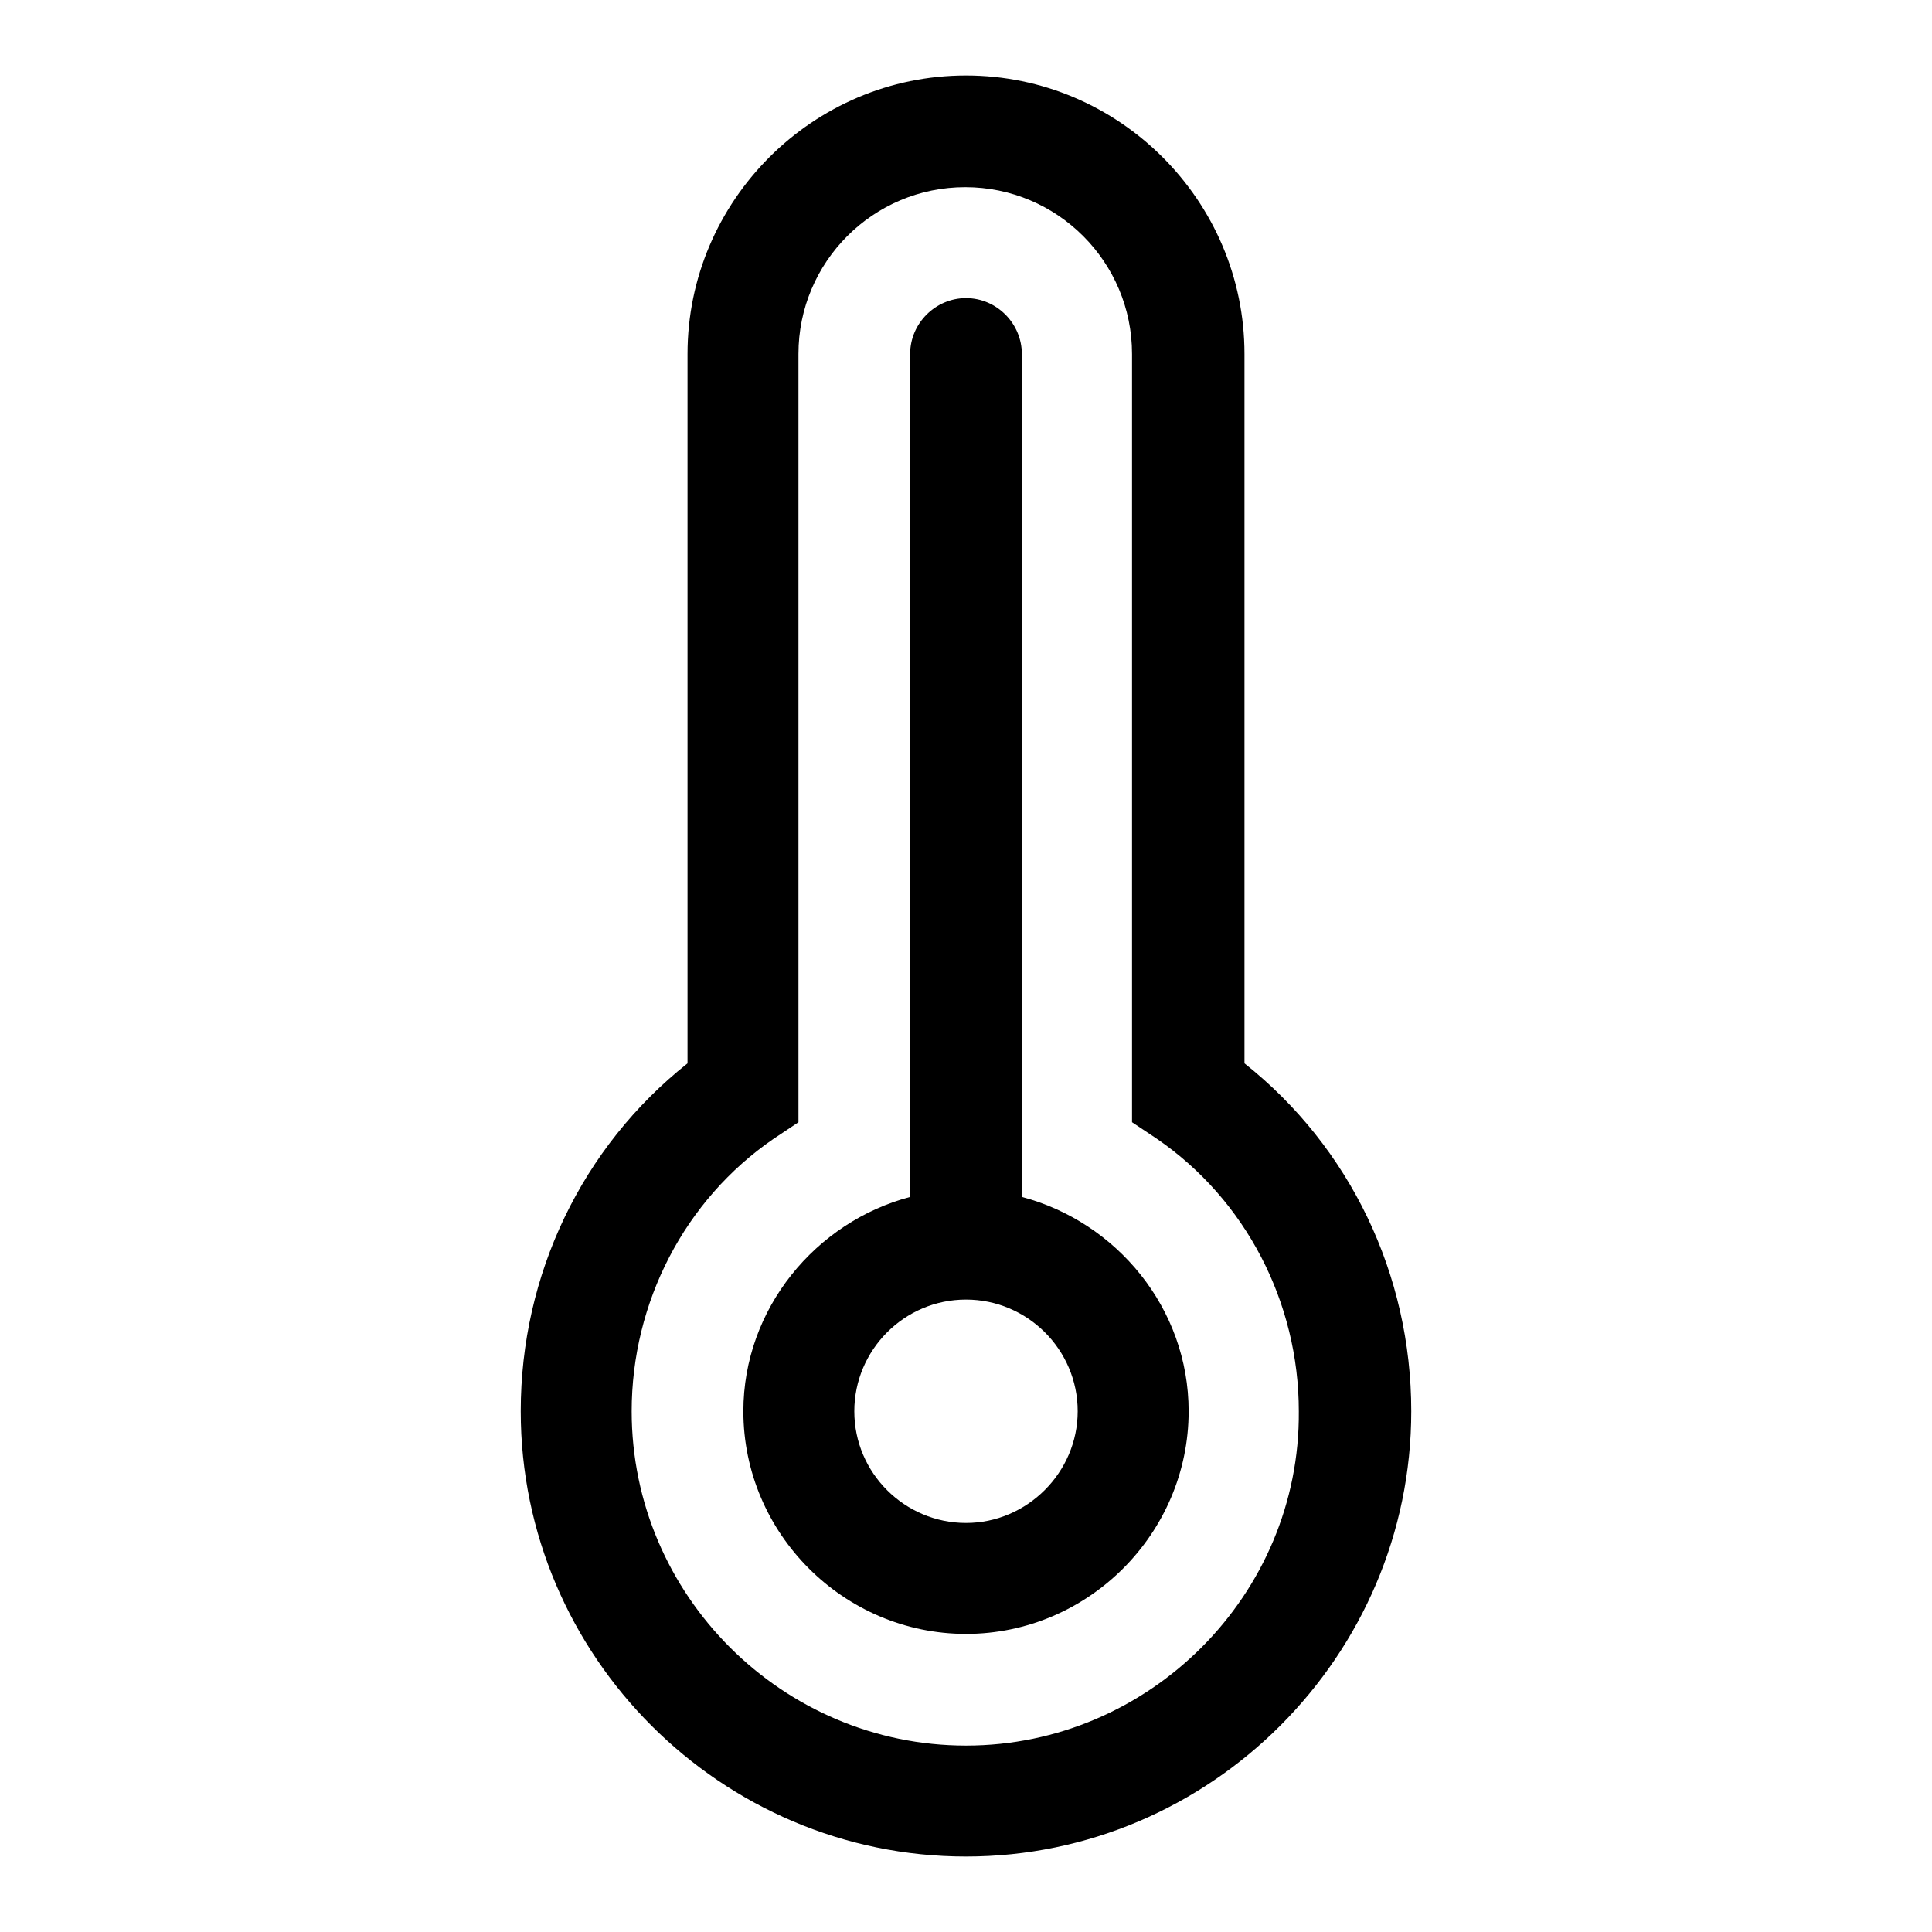
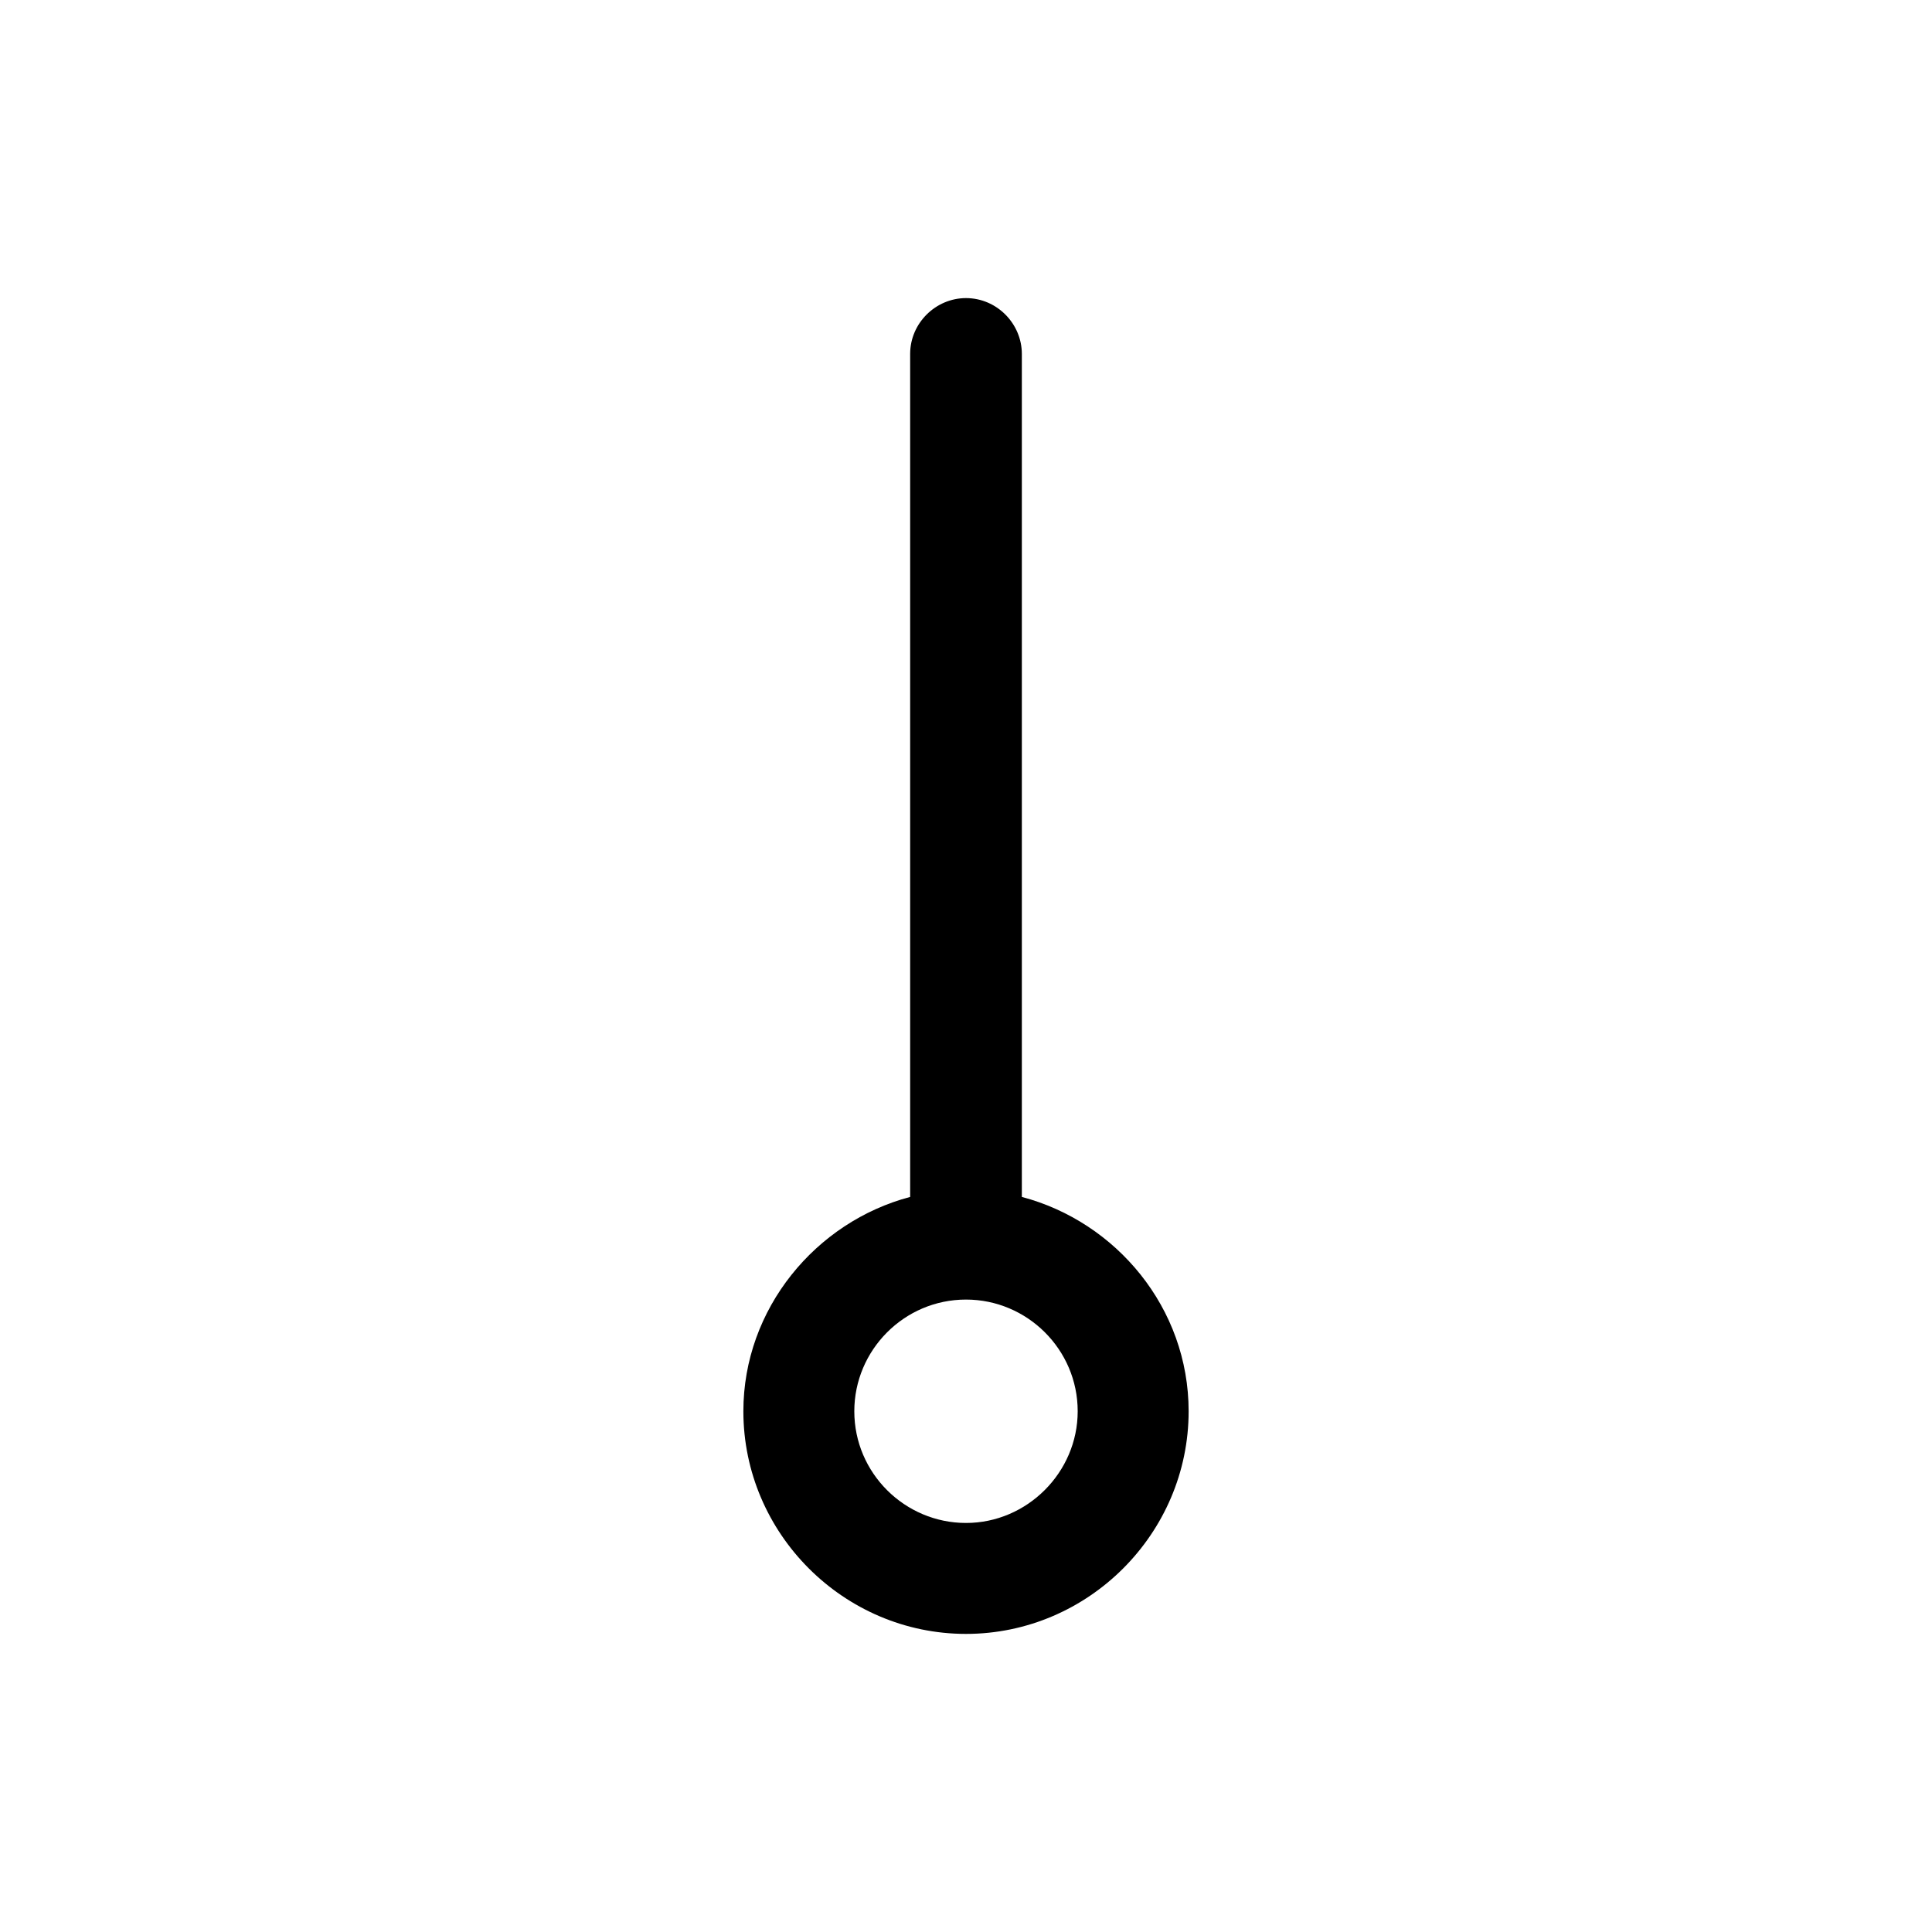
<svg xmlns="http://www.w3.org/2000/svg" version="1.1" x="0px" y="0px" viewBox="0 0 256 256" enable-background="new 0 0 256 256" xml:space="preserve">
  <g>
    <g>
-       <path fill="#000000" d="M164.9,140.9v-94c0-20.3-16.6-36.9-36.9-36.9S91.1,26.6,91.1,46.9v94C77.1,152,69,168.9,69,187c0,32.5,26.6,59,59,59s59-26.6,59-59C187,168.9,178.9,152,164.9,140.9z M128,231.3c-24.3,0-44.3-19.9-44.3-44.3c0-14.4,7-28,18.8-36.1l3.3-2.2V46.9c0-12.2,9.9-22.1,22.1-22.1s22.1,9.9,22.1,22.1v101.8l3.3,2.2c11.8,8.1,18.8,21.7,18.8,36.1C172.3,211.3,152.3,231.3,128,231.3z" />
      <path fill="#000000" d="M135.4,158.6V46.9c0-4-3.3-7.4-7.4-7.4c-4,0-7.4,3.3-7.4,7.4v111.7c-12.5,3.3-22.1,14.8-22.1,28.4c0,16.2,13.3,29.5,29.5,29.5c16.2,0,29.5-13.3,29.5-29.5C157.5,173.3,147.9,161.9,135.4,158.6z M128,201.8c-8.1,0-14.8-6.6-14.8-14.8c0-8.1,6.6-14.8,14.8-14.8c8.1,0,14.8,6.6,14.8,14.8C142.8,195.1,136.1,201.8,128,201.8z" />
    </g>
  </g>
</svg>